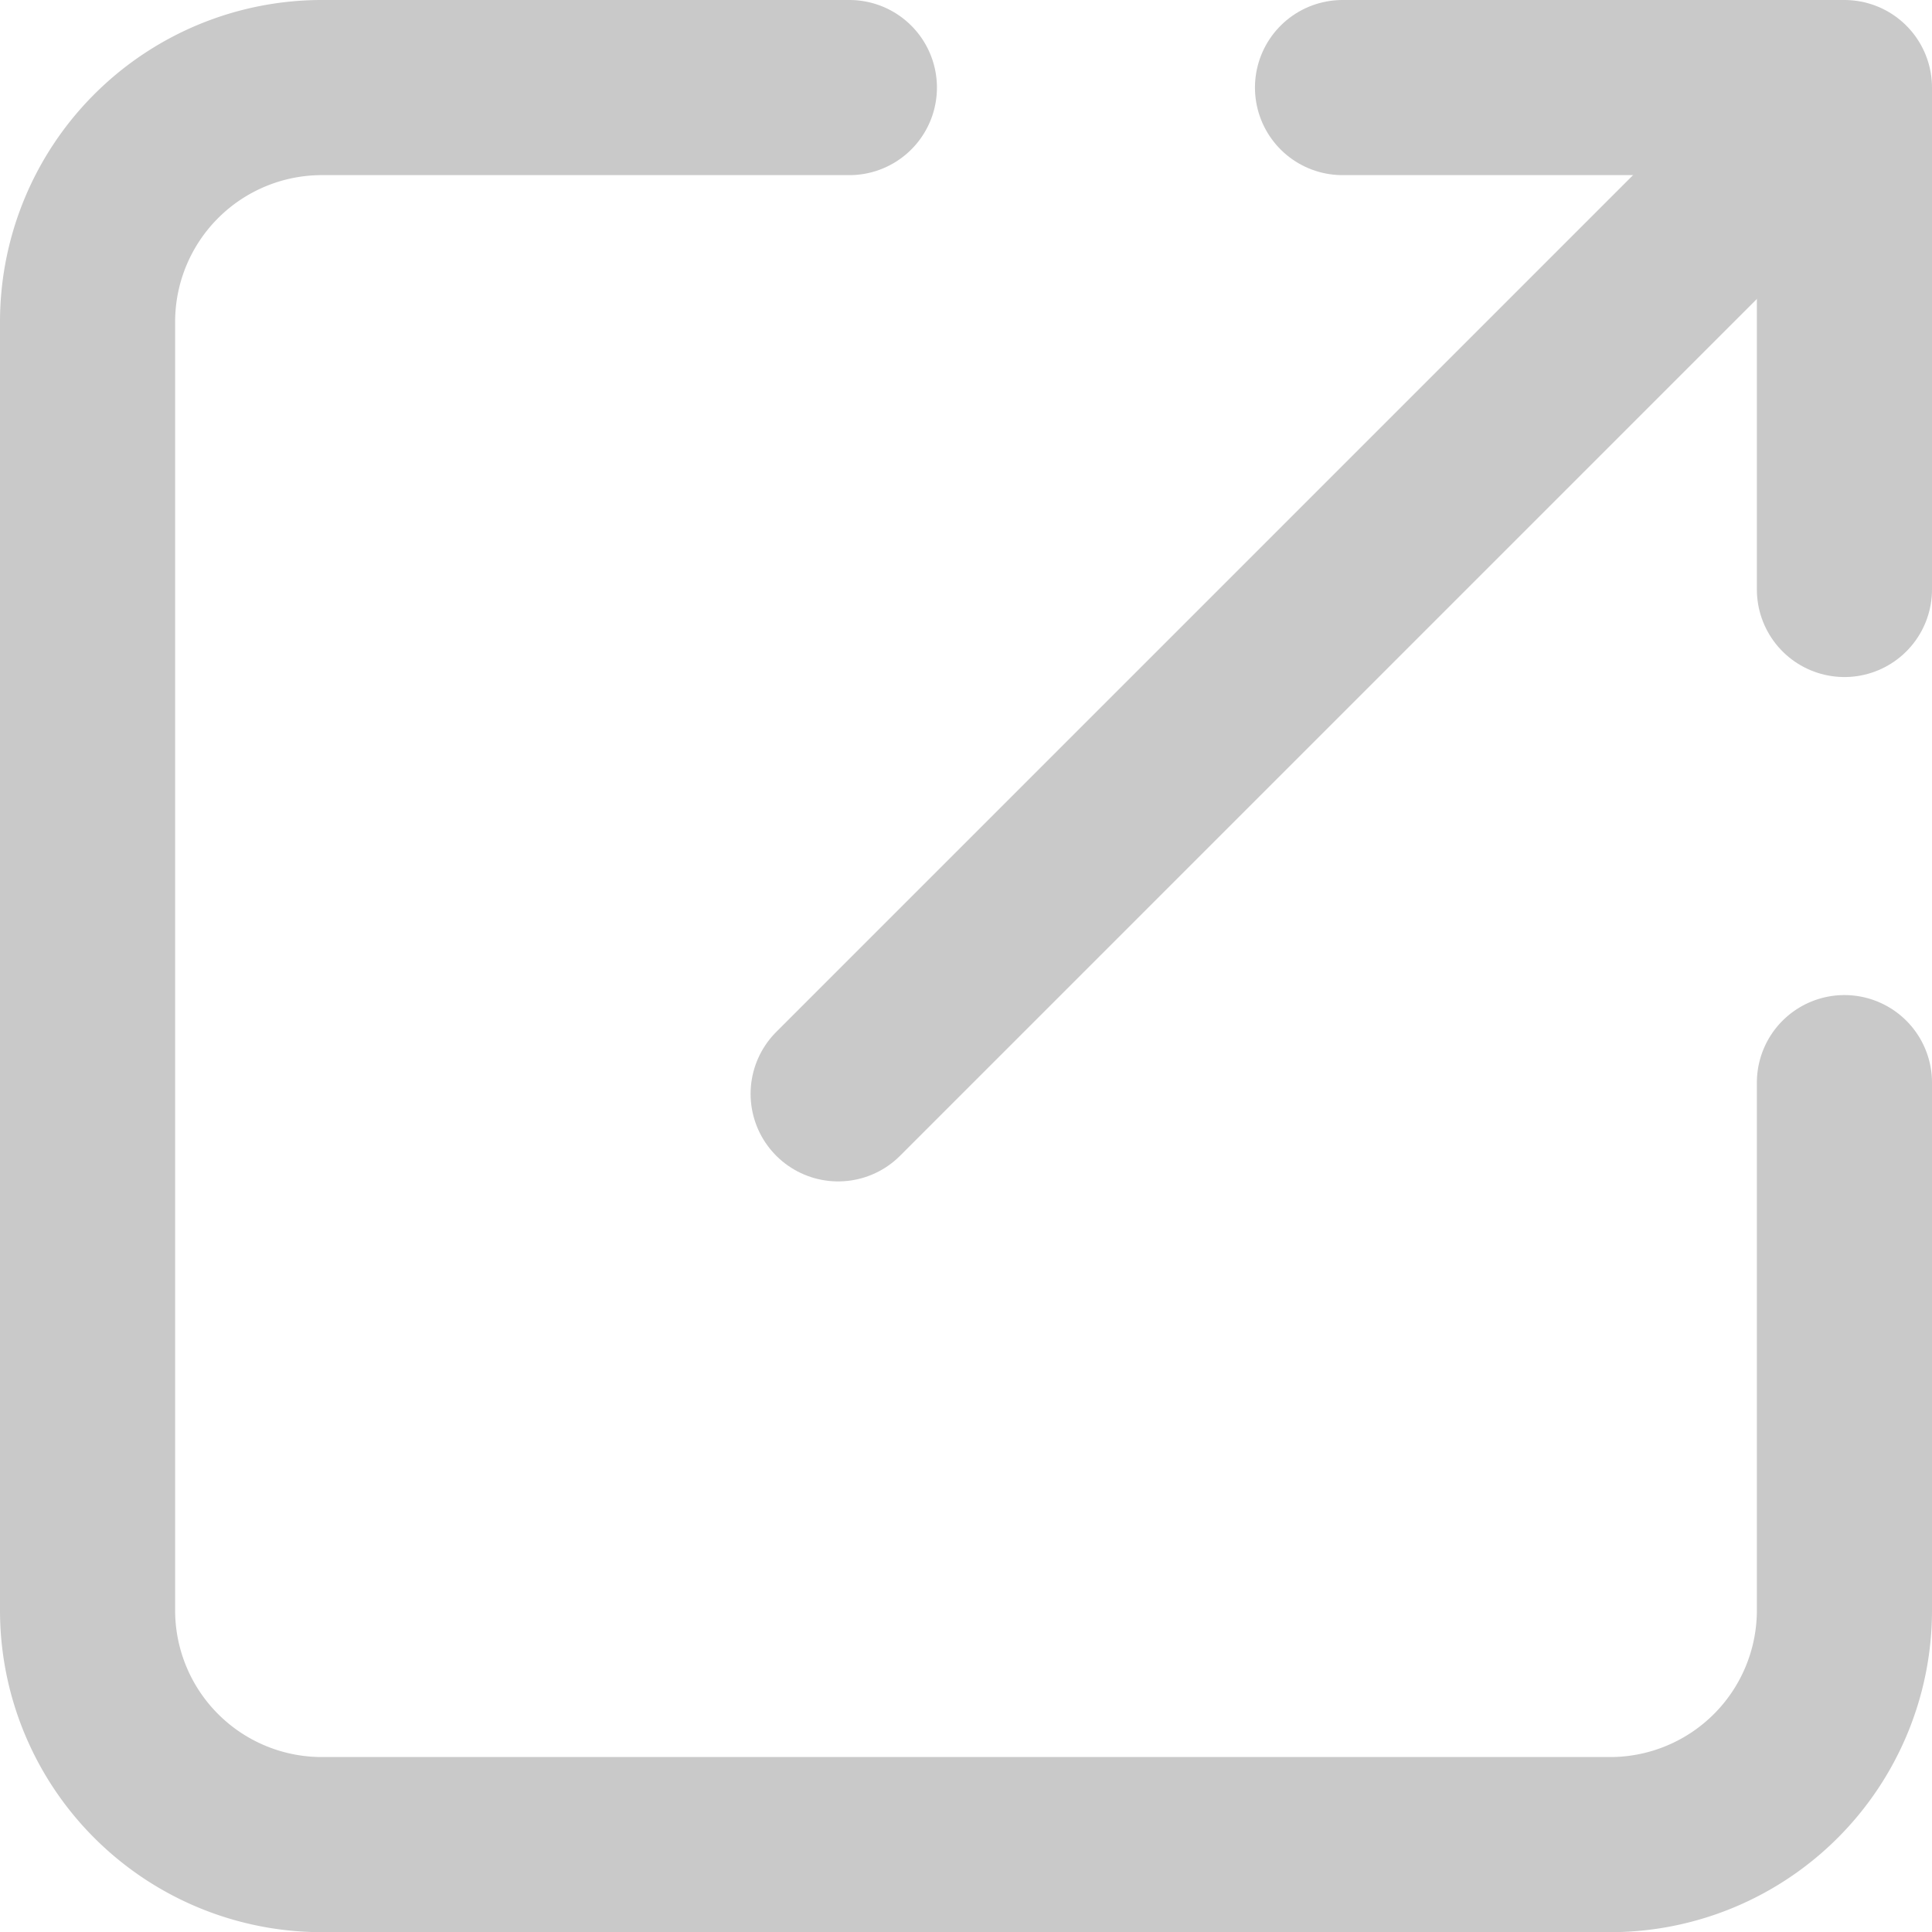
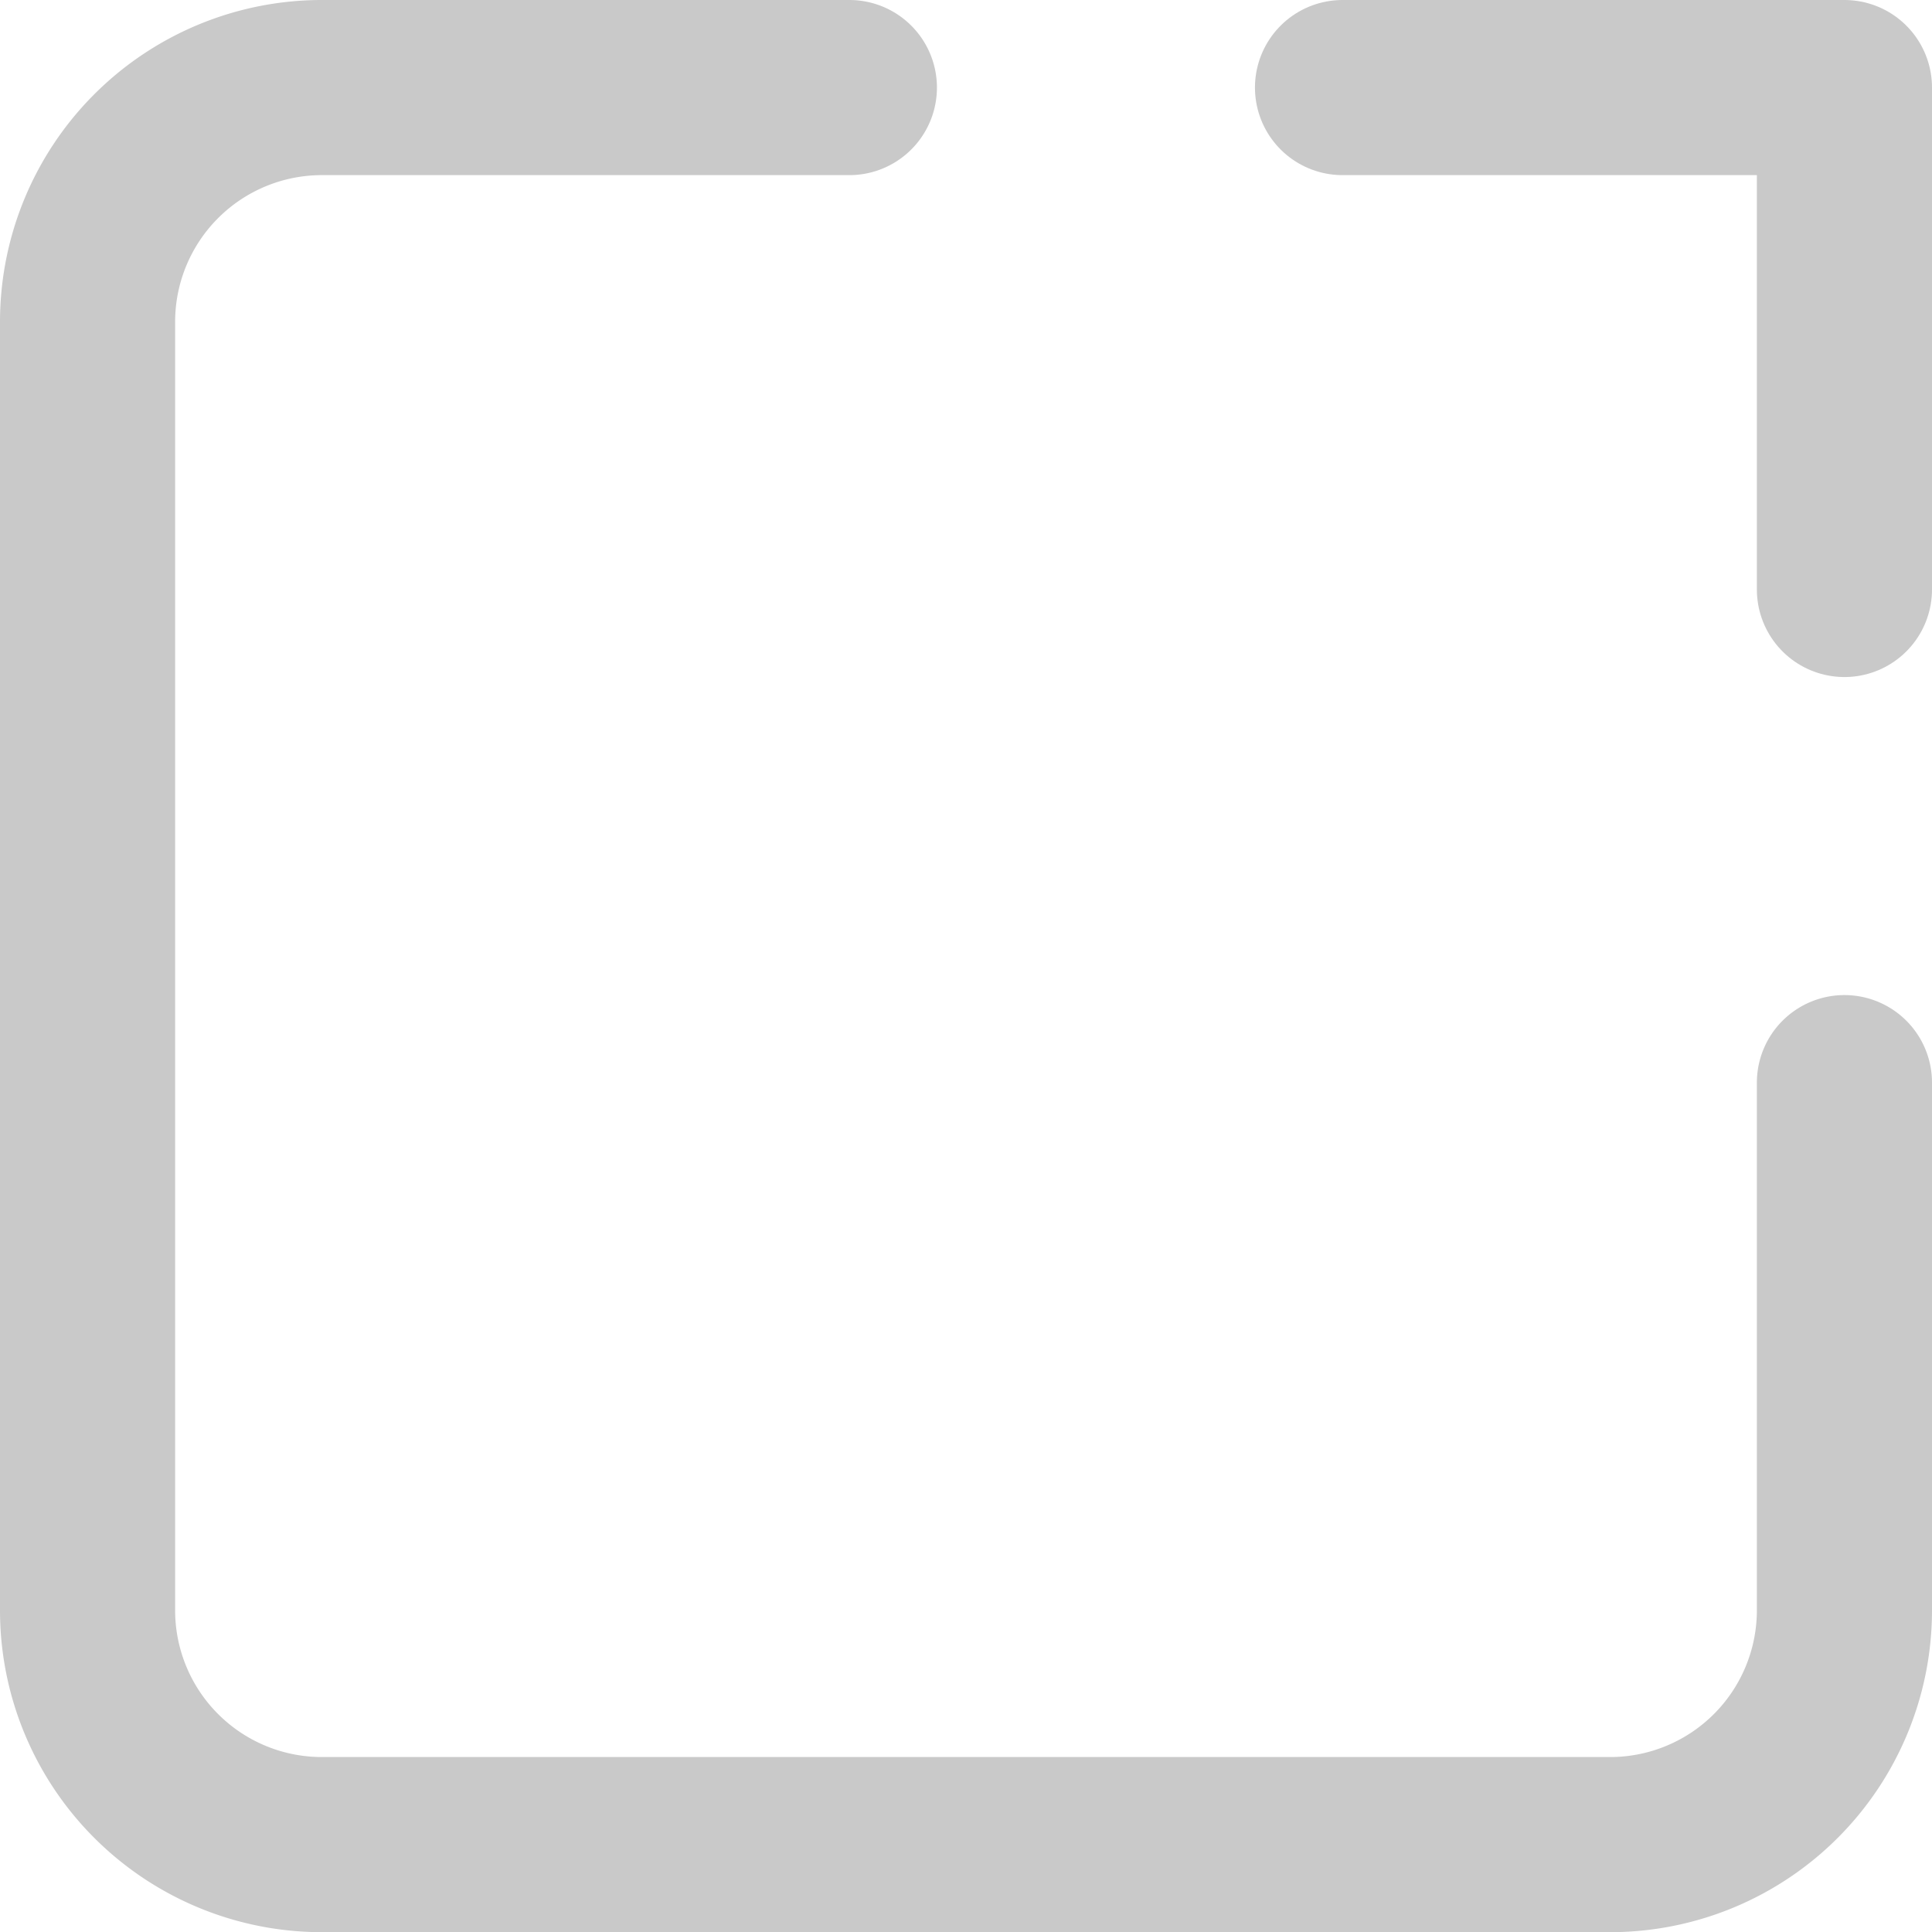
<svg xmlns="http://www.w3.org/2000/svg" width="11.032" height="11.032" viewBox="0 0 11.032 11.032">
  <g id="external-link" transform="translate(-3.733 -2.5)">
    <path id="Path_715" data-name="Path 715" d="M13.032,11.682v3.013a1.338,1.338,0,0,1-1.338,1.338H4.338A1.338,1.338,0,0,1,3,14.694V7.338A1.338,1.338,0,0,1,4.338,6H7.35" transform="translate(1.233 -3)" fill="none" stroke="#c9c9c9" stroke-linecap="round" stroke-linejoin="round" stroke-width="1" />
    <path id="Path_716" data-name="Path 716" d="M15,3h2.866V5.866" transform="translate(-3.601)" fill="none" stroke="#c9c9c9" stroke-linecap="round" stroke-linejoin="round" stroke-width="1" />
-     <line id="Line_9" data-name="Line 9" y1="5" x2="5" transform="translate(8.519 3.746)" fill="none" stroke="#c9c9c9" stroke-linecap="round" stroke-linejoin="round" stroke-width="1" />
  </g>
</svg>